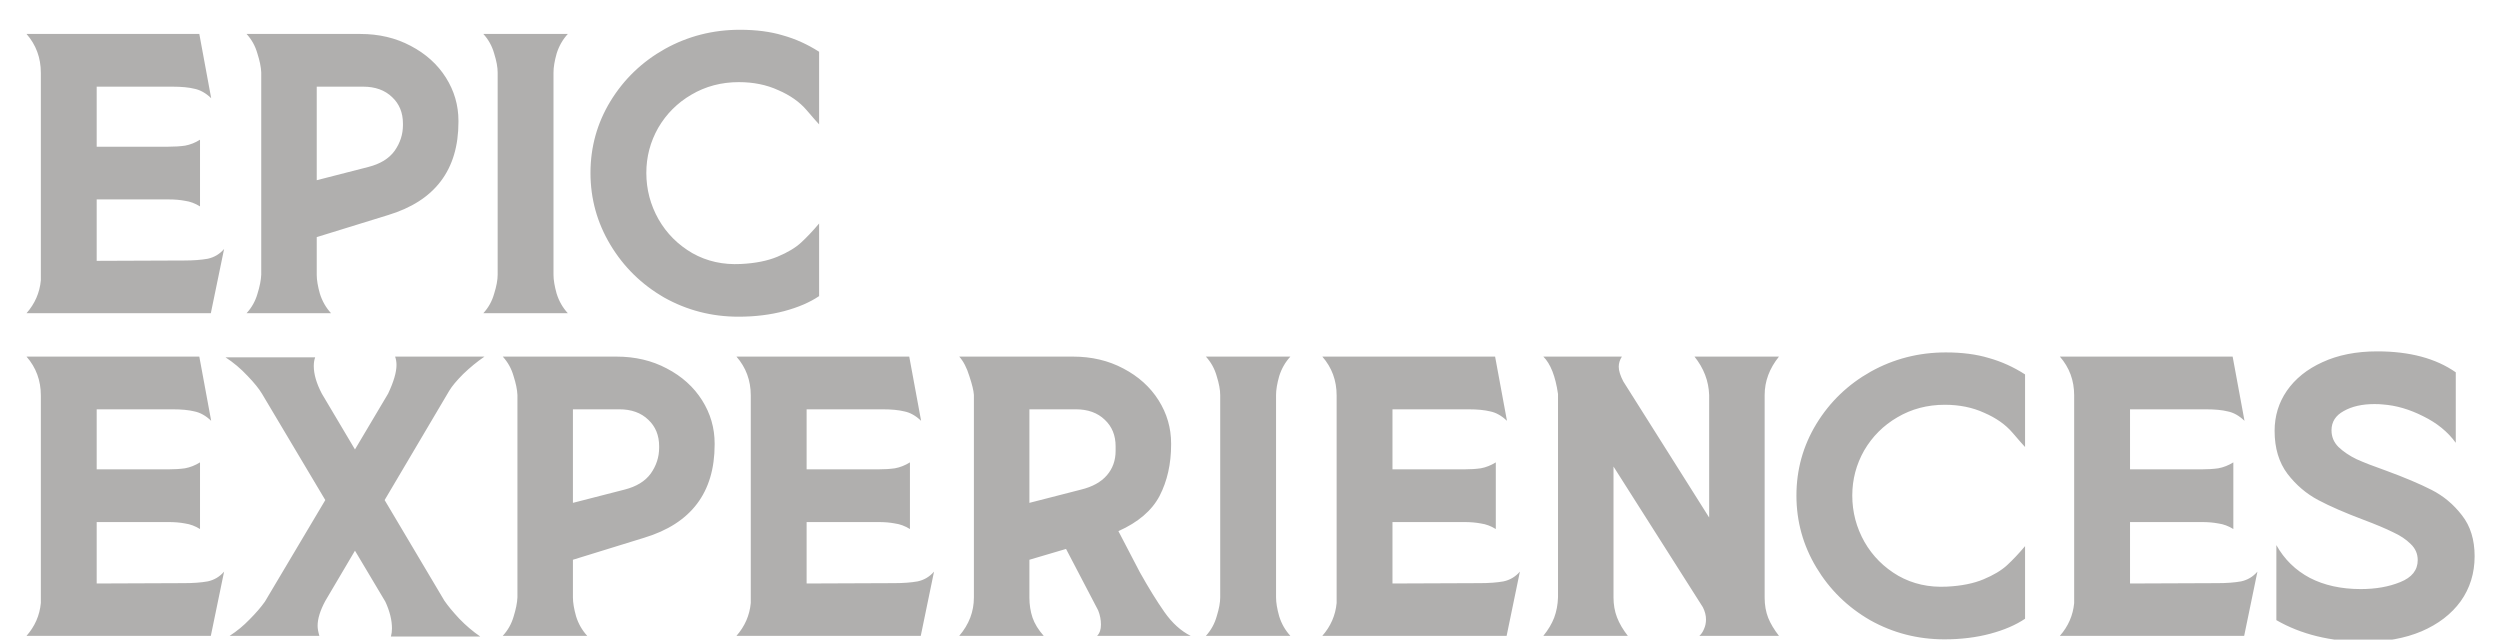
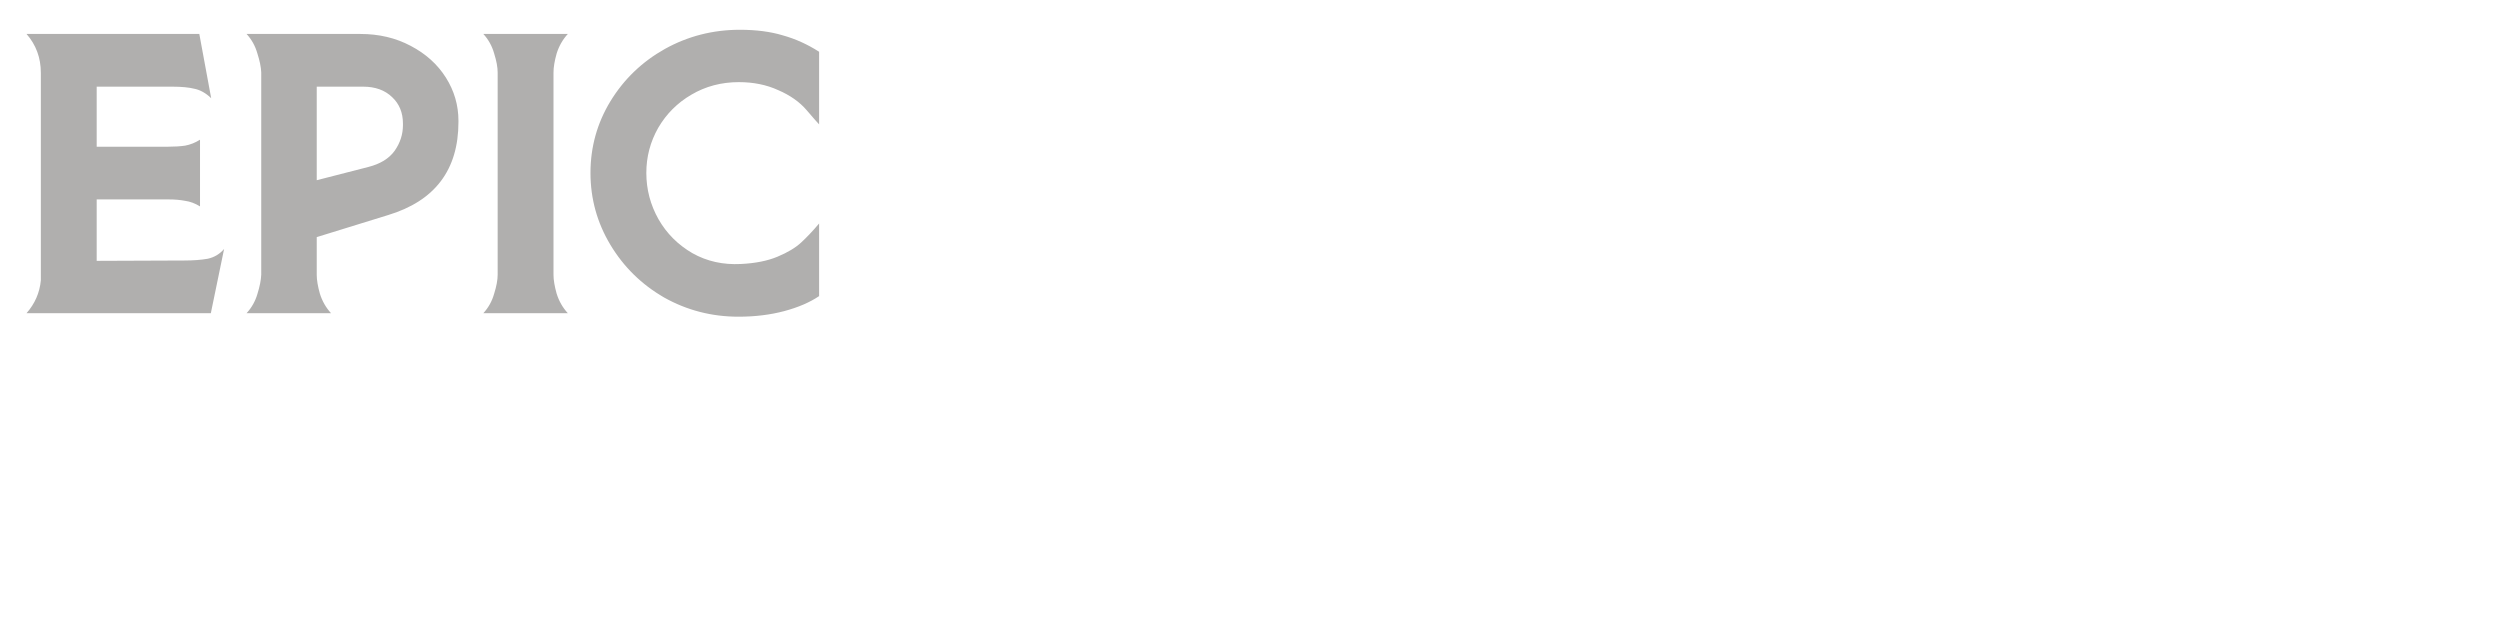
<svg xmlns="http://www.w3.org/2000/svg" width="1325" height="339" viewBox="0 0 1325 339" fill="none">
-   <path d="M14.06 337C18.5 331.943 21.028 326.147 21.645 319.61V209.535C21.645 201.642 19.117 194.797 14.06 189H105.635L111.925 223.04C109.088 220.327 106.128 218.662 103.045 218.045C100.085 217.305 96.2 216.935 91.39 216.935H51.245V248.755H89.17C92.5 248.755 95.46 248.57 98.05 248.2C100.763 247.707 103.415 246.658 106.005 245.055V280.39C103.415 278.787 100.763 277.8 98.05 277.43C95.46 276.937 92.562 276.69 89.355 276.69H51.245V309.25L97.68 309.065C102.49 309.065 106.622 308.757 110.075 308.14C113.528 307.4 116.427 305.673 118.77 302.96L111.74 337H14.06ZM167.041 189.37C166.547 190.727 166.301 192.268 166.301 193.995C166.301 198.312 167.719 203.183 170.556 208.61L188.131 238.21L205.706 208.61C208.666 202.32 210.146 197.263 210.146 193.44C210.146 191.837 209.899 190.357 209.406 189H256.766C252.819 191.713 249.057 194.797 245.481 198.25C242.027 201.703 239.561 204.663 238.081 207.13L203.856 265.035L235.491 318.315C237.341 321.028 239.992 324.235 243.446 327.935C246.899 331.512 250.599 334.657 254.546 337.37H207.186C207.556 336.013 207.741 334.595 207.741 333.115C207.741 328.675 206.569 323.927 204.226 318.87L188.131 291.86L172.406 318.5C169.692 323.557 168.336 327.935 168.336 331.635C168.336 333.115 168.644 334.903 169.261 337H121.716C125.539 334.533 129.054 331.635 132.261 328.305C135.591 324.975 138.304 321.83 140.401 318.87L172.406 265.035L138.921 208.795C137.317 206.082 134.727 202.875 131.151 199.175C127.574 195.352 123.689 192.083 119.496 189.37H167.041ZM266.465 337C269.178 334.04 271.09 330.648 272.2 326.825C273.433 322.878 274.112 319.487 274.235 316.65V209.35C274.112 206.513 273.433 203.183 272.2 199.36C271.09 195.413 269.178 191.96 266.465 189H326.775C336.642 189 345.522 191.097 353.415 195.29C361.432 199.483 367.66 205.095 372.1 212.125C376.54 219.155 378.76 226.802 378.76 235.065V235.62C378.76 261.027 366.303 277.492 341.39 285.015L303.65 296.67V316.65C303.65 319.363 304.205 322.693 305.315 326.64C306.548 330.587 308.522 334.04 311.235 337H266.465ZM331.03 259.485C337.32 257.882 341.945 255.045 344.905 250.975C347.865 246.782 349.345 242.218 349.345 237.285V236.545C349.345 230.748 347.433 226.062 343.61 222.485C339.787 218.785 334.668 216.935 328.255 216.935H303.65V266.515L331.03 259.485ZM390.325 337C394.765 331.943 397.294 326.147 397.91 319.61V209.535C397.91 201.642 395.382 194.797 390.325 189H481.9L488.19 223.04C485.354 220.327 482.394 218.662 479.31 218.045C476.35 217.305 472.465 216.935 467.655 216.935H427.51V248.755H465.435C468.765 248.755 471.725 248.57 474.315 248.2C477.029 247.707 479.68 246.658 482.27 245.055V280.39C479.68 278.787 477.029 277.8 474.315 277.43C471.725 276.937 468.827 276.69 465.62 276.69H427.51V309.25L473.945 309.065C478.755 309.065 482.887 308.757 486.34 308.14C489.794 307.4 492.692 305.673 495.035 302.96L488.005 337H390.325ZM508.396 337C513.576 330.957 516.166 324.173 516.166 316.65V209.35C516.043 207.13 515.241 203.8 513.761 199.36C512.404 194.92 510.616 191.467 508.396 189H568.706C578.573 189 587.453 191.097 595.346 195.29C603.363 199.483 609.591 205.095 614.031 212.125C618.471 219.155 620.691 226.802 620.691 235.065V235.62C620.691 245.857 618.656 254.922 614.586 262.815C610.516 270.585 603.239 276.813 592.756 281.5L604.041 303.145C608.728 311.532 613.106 318.623 617.176 324.42C621.246 330.217 625.871 334.41 631.051 337H581.471C582.828 335.643 583.506 333.67 583.506 331.08C583.506 328.49 583.013 325.962 582.026 323.495L565.006 290.935L545.581 296.67V316.65C545.581 320.473 546.136 324.05 547.246 327.38C548.356 330.587 550.329 333.793 553.166 337H508.396ZM572.961 259.485C579.004 258.005 583.568 255.477 586.651 251.9C589.734 248.323 591.276 244.007 591.276 238.95V236.545C591.276 230.748 589.364 226.062 585.541 222.485C581.718 218.785 576.599 216.935 570.186 216.935H545.581V266.515L572.961 259.485ZM639.122 337C641.835 334.04 643.747 330.587 644.857 326.64C646.09 322.693 646.707 319.363 646.707 316.65V209.35C646.707 206.637 646.09 203.307 644.857 199.36C643.747 195.413 641.835 191.96 639.122 189H683.892C681.178 191.96 679.205 195.413 677.972 199.36C676.862 203.307 676.307 206.637 676.307 209.35V316.65C676.307 319.363 676.862 322.693 677.972 326.64C679.205 330.587 681.178 334.04 683.892 337H639.122ZM700.829 337C705.269 331.943 707.797 326.147 708.414 319.61V209.535C708.414 201.642 705.886 194.797 700.829 189H792.404L798.694 223.04C795.858 220.327 792.898 218.662 789.814 218.045C786.854 217.305 782.969 216.935 778.159 216.935H738.014V248.755H775.939C779.269 248.755 782.229 248.57 784.819 248.2C787.533 247.707 790.184 246.658 792.774 245.055V280.39C790.184 278.787 787.533 277.8 784.819 277.43C782.229 276.937 779.331 276.69 776.124 276.69H738.014V309.25L784.449 309.065C789.259 309.065 793.391 308.757 796.844 308.14C800.298 307.4 803.196 305.673 805.539 302.96L798.509 337H700.829ZM817.975 337C820.565 333.793 822.476 330.587 823.71 327.38C824.943 324.05 825.621 320.473 825.745 316.65V208.795C824.388 199.422 821.798 192.823 817.975 189H859.6C858.49 190.727 857.935 192.515 857.935 194.365C857.935 196.462 858.736 199.052 860.34 202.135L905.85 274.285V209.35C905.603 201.95 903.013 195.167 898.08 189H942.85C937.793 195.29 935.265 202.073 935.265 209.35V316.835C935.265 320.658 935.881 324.173 937.115 327.38C938.348 330.463 940.26 333.67 942.85 337H900.67C901.656 336.137 902.458 334.965 903.075 333.485C903.815 331.882 904.185 330.155 904.185 328.305C904.185 326.208 903.63 324.05 902.52 321.83L855.16 247.275V316.65C855.16 320.473 855.776 323.988 857.01 327.195C858.243 330.402 860.155 333.67 862.745 337H817.975ZM1030.55 338.85C1016.36 338.85 1003.23 335.458 991.142 328.675C979.179 321.768 969.682 312.457 962.652 300.74C955.622 289.023 952.107 276.32 952.107 262.63C952.107 248.94 955.622 236.298 962.652 224.705C969.805 212.988 979.425 203.738 991.512 196.955C1003.72 190.172 1016.98 186.78 1031.29 186.78C1039.92 186.78 1047.51 187.767 1054.04 189.74C1060.7 191.59 1067.12 194.488 1073.28 198.435V236.915C1072.54 236.175 1070.32 233.647 1066.62 229.33C1062.92 225.013 1057.93 221.498 1051.64 218.785C1045.47 215.948 1038.5 214.53 1030.73 214.53C1021.48 214.53 1013.1 216.75 1005.57 221.19C998.172 225.507 992.314 231.365 987.997 238.765C983.804 246.165 981.707 254.12 981.707 262.63C981.707 271.387 983.865 279.588 988.182 287.235C992.499 294.758 998.48 300.74 1006.13 305.18C1013.77 309.497 1022.35 311.408 1031.84 310.915C1039.49 310.545 1045.96 309.25 1051.27 307.03C1056.57 304.81 1060.7 302.343 1063.66 299.63C1066.75 296.793 1069.95 293.402 1073.28 289.455V327.935C1068.35 331.265 1062.18 333.917 1054.78 335.89C1047.38 337.863 1039.3 338.85 1030.55 338.85ZM1091.73 337C1096.17 331.943 1098.7 326.147 1099.31 319.61V209.535C1099.31 201.642 1096.79 194.797 1091.73 189H1183.3L1189.59 223.04C1186.76 220.327 1183.8 218.662 1180.71 218.045C1177.75 217.305 1173.87 216.935 1169.06 216.935H1128.91V248.755H1166.84C1170.17 248.755 1173.13 248.57 1175.72 248.2C1178.43 247.707 1181.08 246.658 1183.67 245.055V280.39C1181.08 278.787 1178.43 277.8 1175.72 277.43C1173.13 276.937 1170.23 276.69 1167.02 276.69H1128.91V309.25L1175.35 309.065C1180.16 309.065 1184.29 308.757 1187.74 308.14C1191.2 307.4 1194.1 305.673 1196.44 302.96L1189.41 337H1091.73ZM1253.09 340.145C1235.08 340.022 1219.54 336.198 1206.47 328.675V288.9C1210.66 296.423 1216.58 302.22 1224.23 306.29C1231.88 310.237 1240.88 312.21 1251.24 312.21C1259.13 312.21 1266.1 310.977 1272.14 308.51C1278.31 306.043 1281.39 302.158 1281.39 296.855C1281.39 293.525 1280.16 290.688 1277.69 288.345C1275.23 285.878 1272.08 283.782 1268.26 282.055C1264.56 280.205 1259.44 278.047 1252.9 275.58C1243.04 271.88 1234.96 268.365 1228.67 265.035C1222.38 261.705 1216.95 257.08 1212.39 251.16C1207.83 245.117 1205.54 237.532 1205.54 228.405C1205.54 220.512 1207.7 213.42 1212.02 207.13C1216.46 200.717 1222.75 195.66 1230.89 191.96C1239.15 188.137 1248.83 186.225 1259.93 186.225C1277.08 186.225 1290.95 189.925 1301.56 197.325V234.695C1297.37 228.898 1291.63 224.212 1284.35 220.635C1277.08 216.935 1269.86 214.838 1262.71 214.345C1261.72 214.222 1260.3 214.16 1258.45 214.16C1251.92 214.16 1246.49 215.393 1242.17 217.86C1237.86 220.203 1235.7 223.595 1235.7 228.035C1235.7 231.488 1236.93 234.448 1239.4 236.915C1241.99 239.382 1245.2 241.54 1249.02 243.39C1252.84 245.117 1258.08 247.152 1264.74 249.495C1274.49 253.072 1282.5 256.463 1288.79 259.67C1295.08 262.877 1300.45 267.378 1304.89 273.175C1309.33 278.848 1311.55 286.063 1311.55 294.82C1311.55 303.823 1309.08 311.778 1304.15 318.685C1299.22 325.468 1292.31 330.772 1283.43 334.595C1274.67 338.295 1264.56 340.145 1253.09 340.145Z" fill="#3B3836" fill-opacity="0.4" />
  <path d="M14.06 166C18.5 160.943 21.028 155.147 21.645 148.61V38.535C21.645 30.642 19.117 23.797 14.06 18H105.635L111.925 52.04C109.088 49.327 106.128 47.662 103.045 47.045C100.085 46.305 96.2 45.935 91.39 45.935H51.245V77.755H89.17C92.5 77.755 95.46 77.57 98.05 77.2C100.763 76.707 103.415 75.658 106.005 74.055V109.39C103.415 107.787 100.763 106.8 98.05 106.43C95.46 105.937 92.562 105.69 89.355 105.69H51.245V138.25L97.68 138.065C102.49 138.065 106.622 137.757 110.075 137.14C113.528 136.4 116.427 134.673 118.77 131.96L111.74 166H14.06ZM130.685 166C133.398 163.04 135.31 159.648 136.42 155.825C137.653 151.878 138.332 148.487 138.455 145.65V38.35C138.332 35.513 137.653 32.183 136.42 28.36C135.31 24.413 133.398 20.96 130.685 18H190.995C200.862 18 209.742 20.097 217.635 24.29C225.652 28.483 231.88 34.095 236.32 41.125C240.76 48.155 242.98 55.802 242.98 64.065V64.62C242.98 90.027 230.523 106.492 205.61 114.015L167.87 125.67V145.65C167.87 148.363 168.425 151.693 169.535 155.64C170.768 159.587 172.742 163.04 175.455 166H130.685ZM195.25 88.485C201.54 86.882 206.165 84.045 209.125 79.975C212.085 75.782 213.565 71.218 213.565 66.285V65.545C213.565 59.748 211.653 55.062 207.83 51.485C204.007 47.785 198.888 45.935 192.475 45.935H167.87V95.515L195.25 88.485ZM256.172 166C258.885 163.04 260.797 159.587 261.907 155.64C263.14 151.693 263.757 148.363 263.757 145.65V38.35C263.757 35.637 263.14 32.307 261.907 28.36C260.797 24.413 258.885 20.96 256.172 18H300.942C298.228 20.96 296.255 24.413 295.022 28.36C293.912 32.307 293.357 35.637 293.357 38.35V145.65C293.357 148.363 293.912 151.693 295.022 155.64C296.255 159.587 298.228 163.04 300.942 166H256.172ZM391.394 167.85C377.21 167.85 364.075 164.458 351.989 157.675C340.025 150.768 330.529 141.457 323.499 129.74C316.469 118.023 312.954 105.32 312.954 91.63C312.954 77.94 316.469 65.298 323.499 53.705C330.652 41.988 340.272 32.738 352.359 25.955C364.569 19.172 377.827 15.78 392.134 15.78C400.767 15.78 408.352 16.767 414.889 18.74C421.549 20.59 427.962 23.488 434.129 27.435V65.915C433.389 65.175 431.169 62.647 427.469 58.33C423.769 54.013 418.774 50.498 412.484 47.785C406.317 44.948 399.349 43.53 391.579 43.53C382.329 43.53 373.942 45.75 366.419 50.19C359.019 54.507 353.16 60.365 348.844 67.765C344.65 75.165 342.554 83.12 342.554 91.63C342.554 100.387 344.712 108.588 349.029 116.235C353.345 123.758 359.327 129.74 366.974 134.18C374.62 138.497 383.192 140.408 392.689 139.915C400.335 139.545 406.81 138.25 412.114 136.03C417.417 133.81 421.549 131.343 424.509 128.63C427.592 125.793 430.799 122.402 434.129 118.455V156.935C429.195 160.265 423.029 162.917 415.629 164.89C408.229 166.863 400.15 167.85 391.394 167.85Z" fill="#3B3836" fill-opacity="0.4" />
</svg>